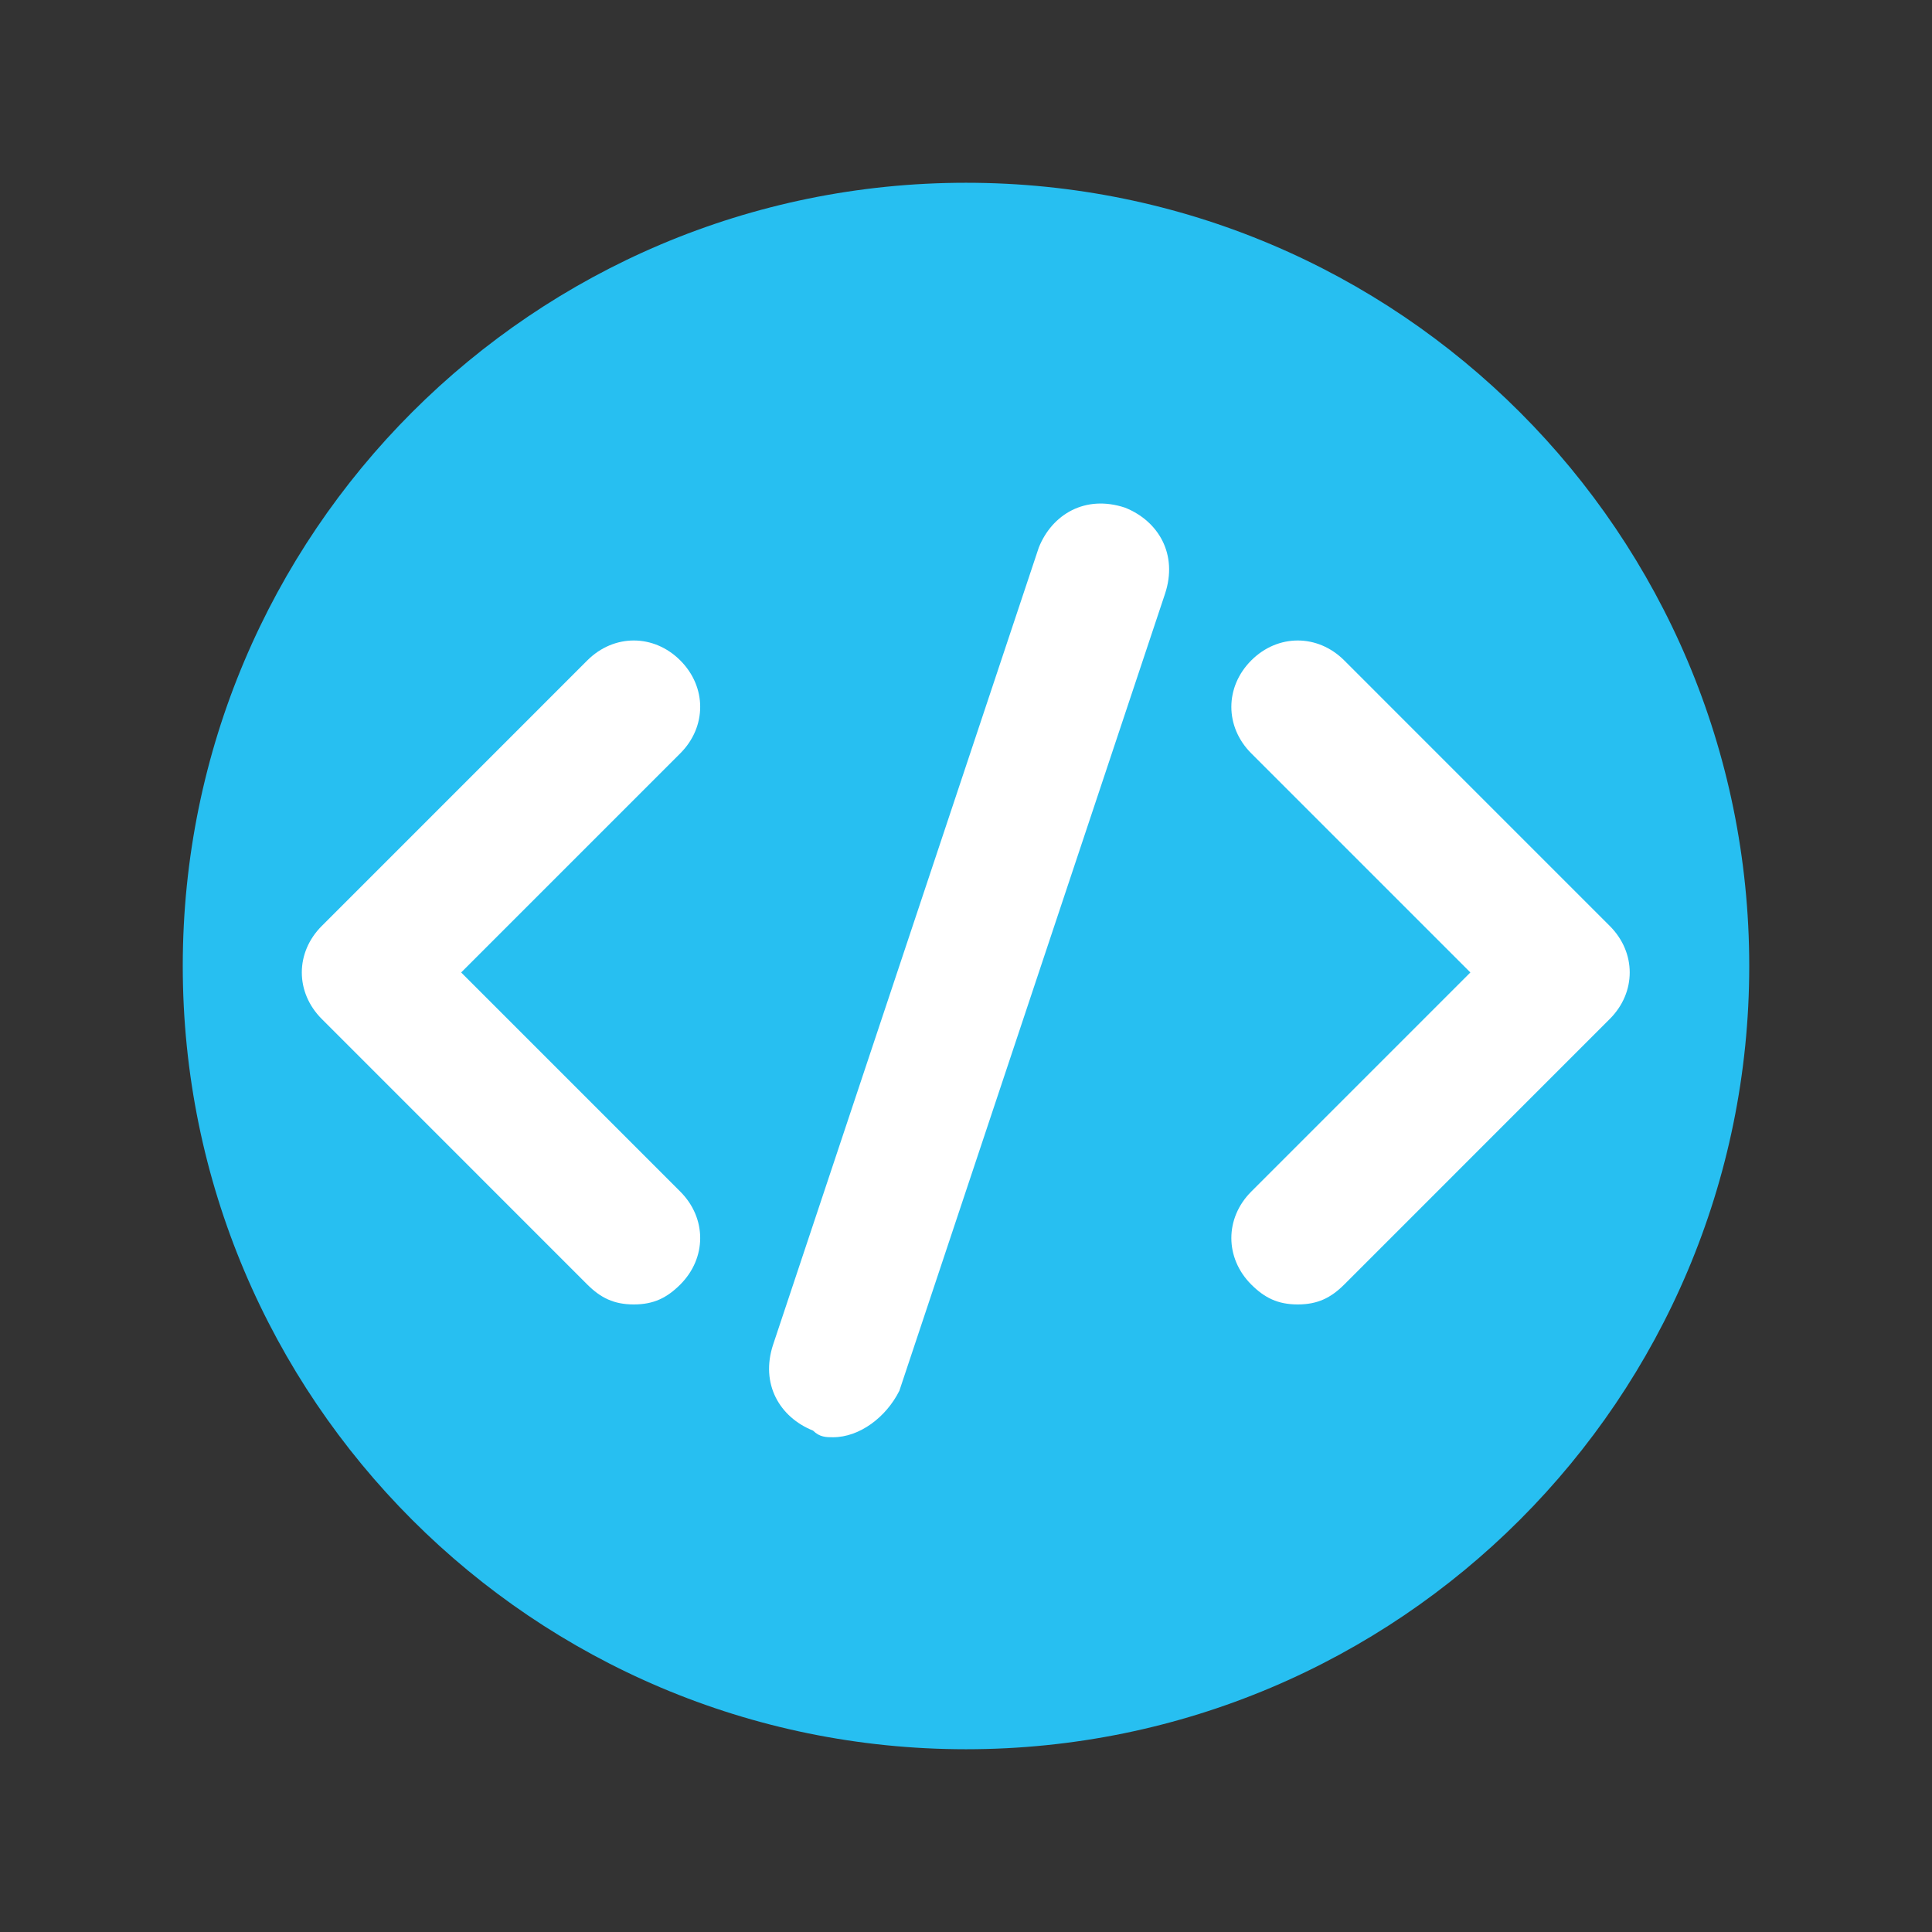
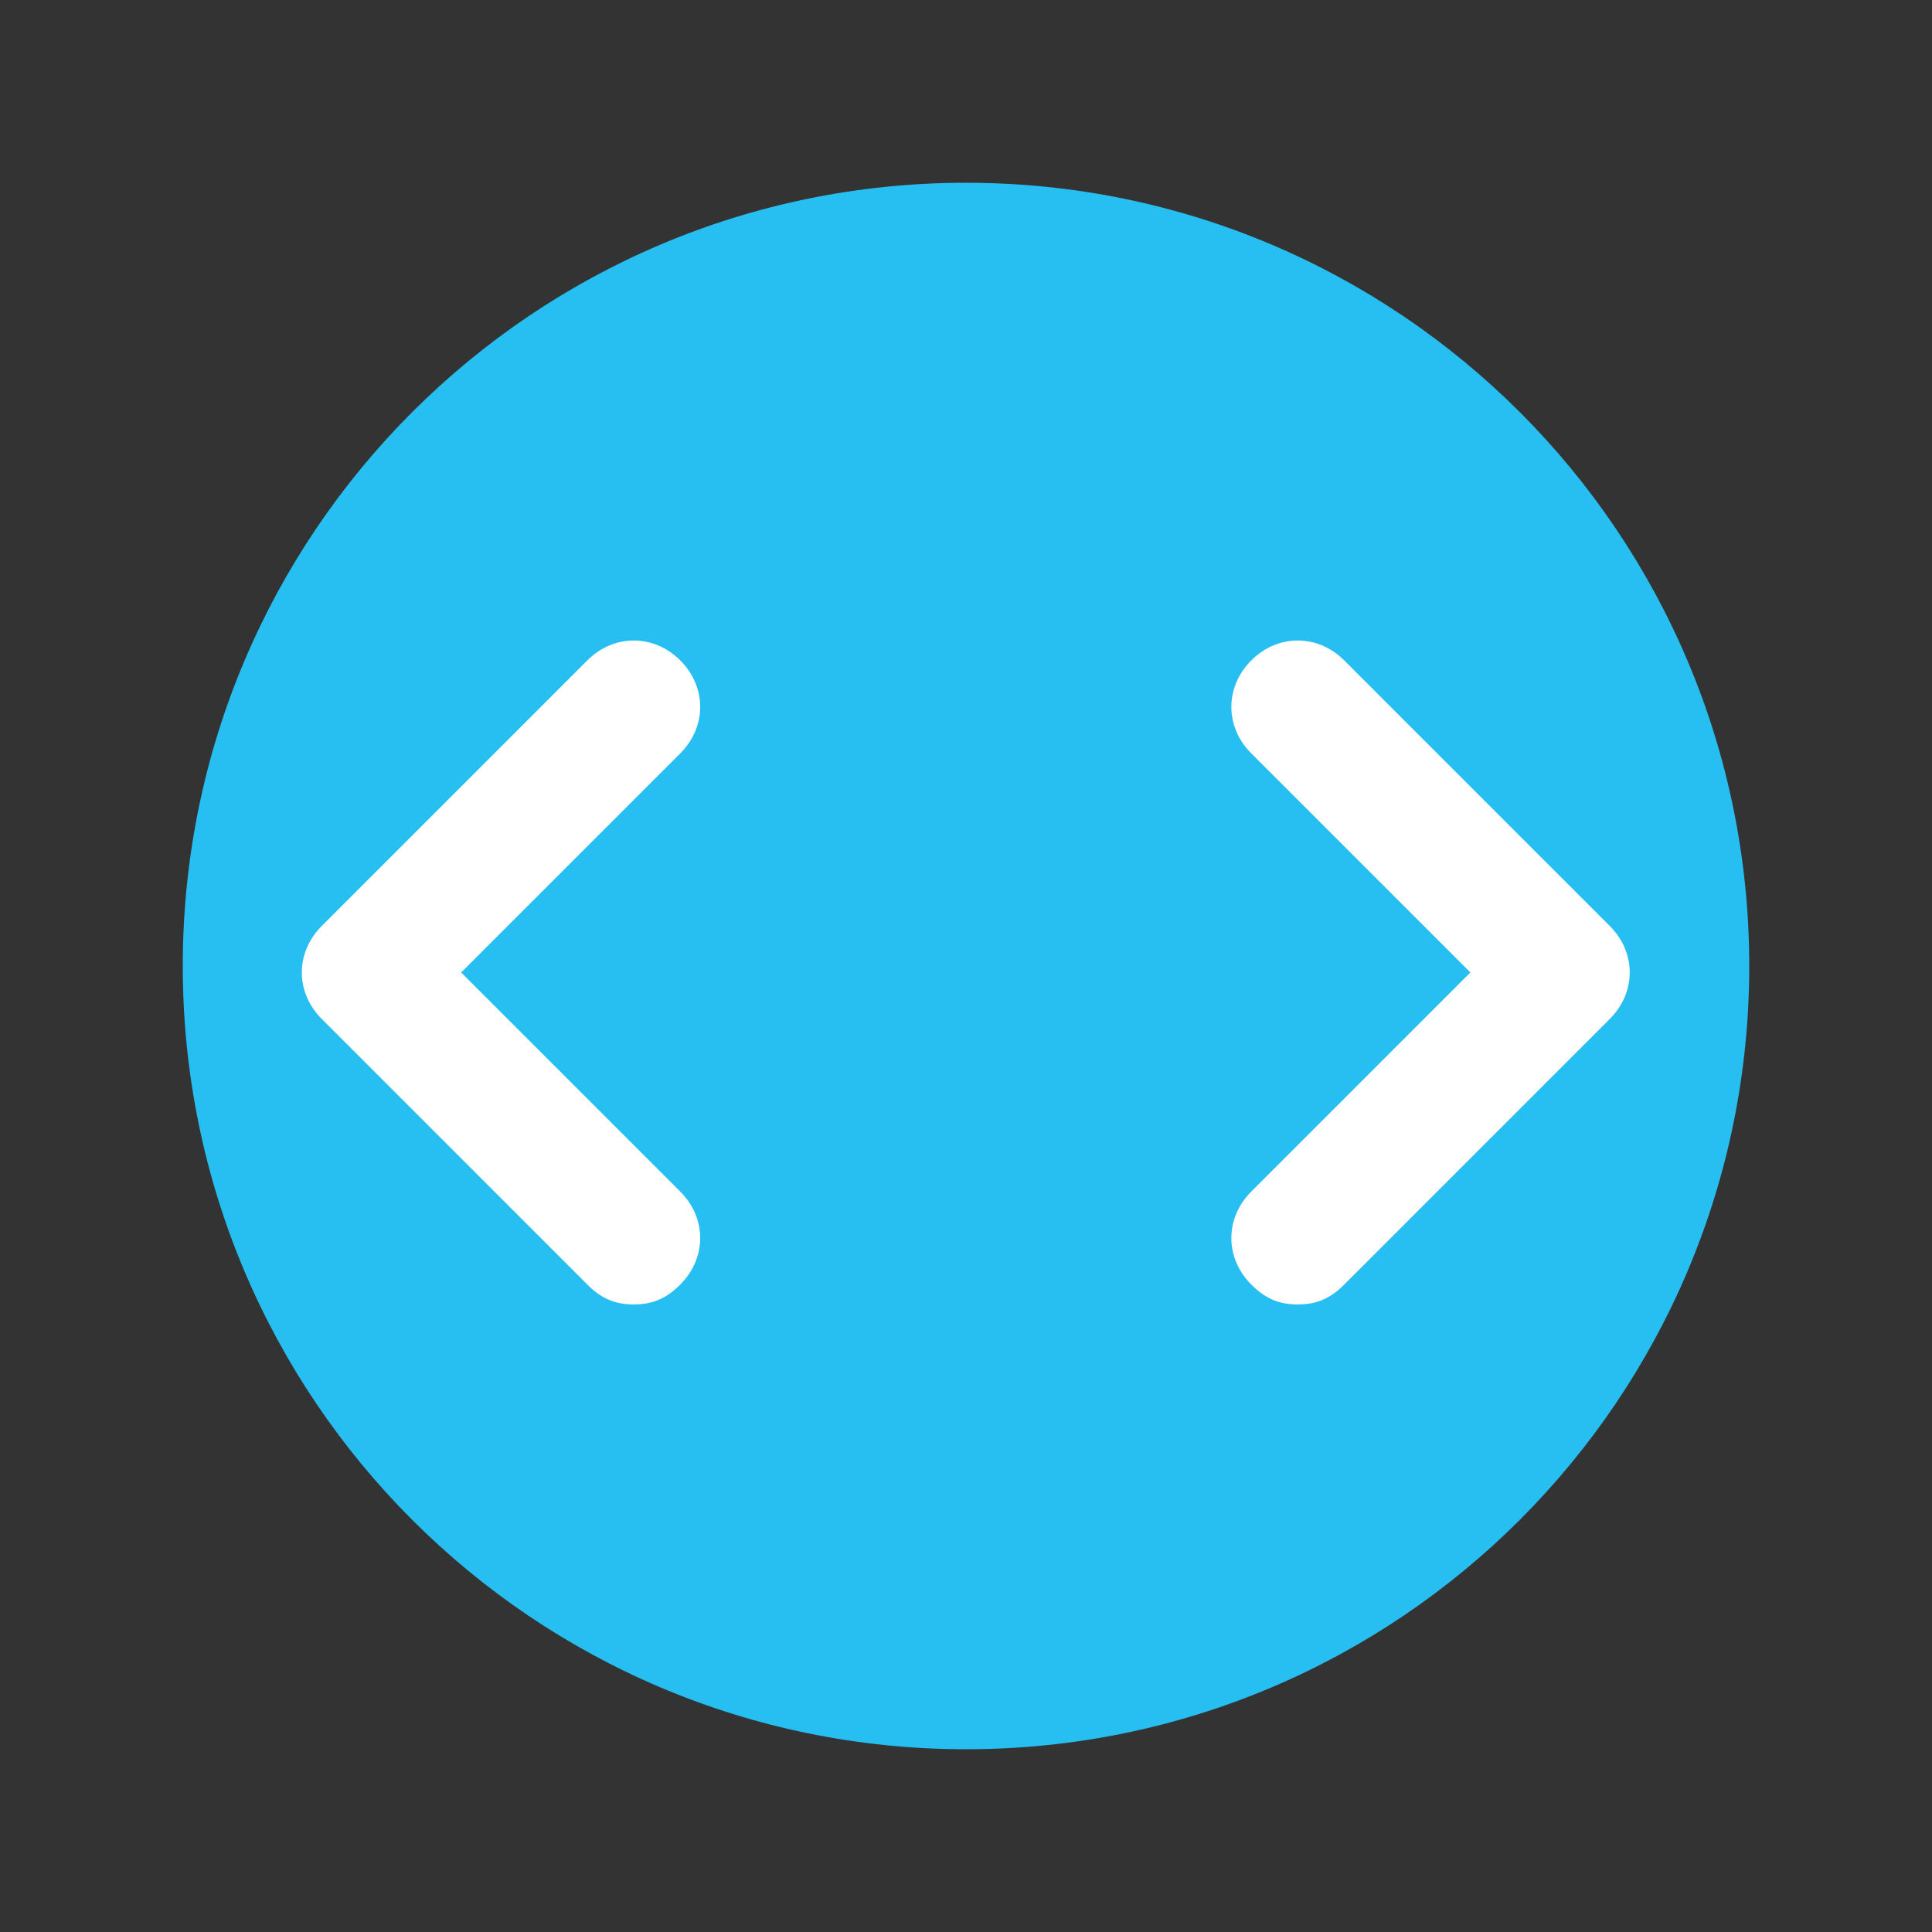
<svg xmlns="http://www.w3.org/2000/svg" width="500" zoomAndPan="magnify" viewBox="0 0 375 375" height="500" preserveAspectRatio="xMidYMid meet" version="1.2">
  <rect x="0" y="0" width="375" height="375" fill="#333333" stroke="none" />
  <defs>
    <clipPath id="27c7a1bbec">
      <path d="M 35.473 35.473 L 339.527 35.473 L 339.527 339.527 L 35.473 339.527 Z M 35.473 35.473 " />
    </clipPath>
    <clipPath id="7deec8689c">
      <path d="M 187.5 35.473 C 103.535 35.473 35.473 103.535 35.473 187.5 C 35.473 271.465 103.535 339.527 187.5 339.527 C 271.465 339.527 339.527 271.465 339.527 187.5 C 339.527 103.535 271.465 35.473 187.5 35.473 Z M 187.5 35.473 " />
    </clipPath>
    <clipPath id="84d9a88eab">
-       <path d="M 149 97 L 227 97 L 227 278.969 L 149 278.969 Z M 149 97 " />
-     </clipPath>
+       </clipPath>
  </defs>
  <g id="e2232abf78">
    <g clip-rule="nonzero" clip-path="url(#27c7a1bbec)">
      <g clip-rule="nonzero" clip-path="url(#7deec8689c)">
        <path style=" stroke:none;fill-rule:nonzero;fill:#27bff1;fill-opacity:1;" d="M 35.473 35.473 L 339.527 35.473 L 339.527 339.527 L 35.473 339.527 Z M 35.473 35.473 " />
      </g>
    </g>
    <path style=" stroke:none;fill-rule:nonzero;fill:#ffffff;fill-opacity:1;" d="M 123.02 253.191 C 119.152 253.191 116.574 251.902 113.996 249.328 L 62.449 197.777 C 57.293 192.621 57.293 184.891 62.449 179.734 L 113.996 128.184 C 119.152 123.031 126.883 123.031 132.039 128.184 C 137.195 133.34 137.195 141.074 132.039 146.227 L 89.512 188.754 L 132.039 231.285 C 137.195 236.438 137.195 244.172 132.039 249.328 C 129.461 251.902 126.883 253.191 123.02 253.191 Z M 123.02 253.191 " />
    <path style=" stroke:none;fill-rule:nonzero;fill:#ffffff;fill-opacity:1;" d="M 251.891 253.191 C 248.023 253.191 245.449 251.902 242.871 249.328 C 237.715 244.172 237.715 236.438 242.871 231.285 L 285.398 188.754 L 242.871 146.227 C 237.715 141.074 237.715 133.34 242.871 128.184 C 248.023 123.031 255.758 123.031 260.914 128.184 L 312.461 179.734 C 317.617 184.891 317.617 192.621 312.461 197.777 L 260.914 249.328 C 258.336 251.902 255.758 253.191 251.891 253.191 Z M 251.891 253.191 " />
    <g clip-rule="nonzero" clip-path="url(#84d9a88eab)">
-       <path style=" stroke:none;fill-rule:nonzero;fill:#ffffff;fill-opacity:1;" d="M 161.68 278.969 C 160.391 278.969 159.102 278.969 157.812 277.68 C 151.371 275.102 147.504 268.656 150.082 260.926 L 201.629 106.277 C 204.207 99.832 210.652 95.969 218.383 98.543 C 224.828 101.121 228.695 107.566 226.117 115.297 L 174.566 269.945 C 171.988 275.102 166.836 278.969 161.68 278.969 Z M 161.68 278.969 " />
-     </g>
+       </g>
  </g>
</svg>